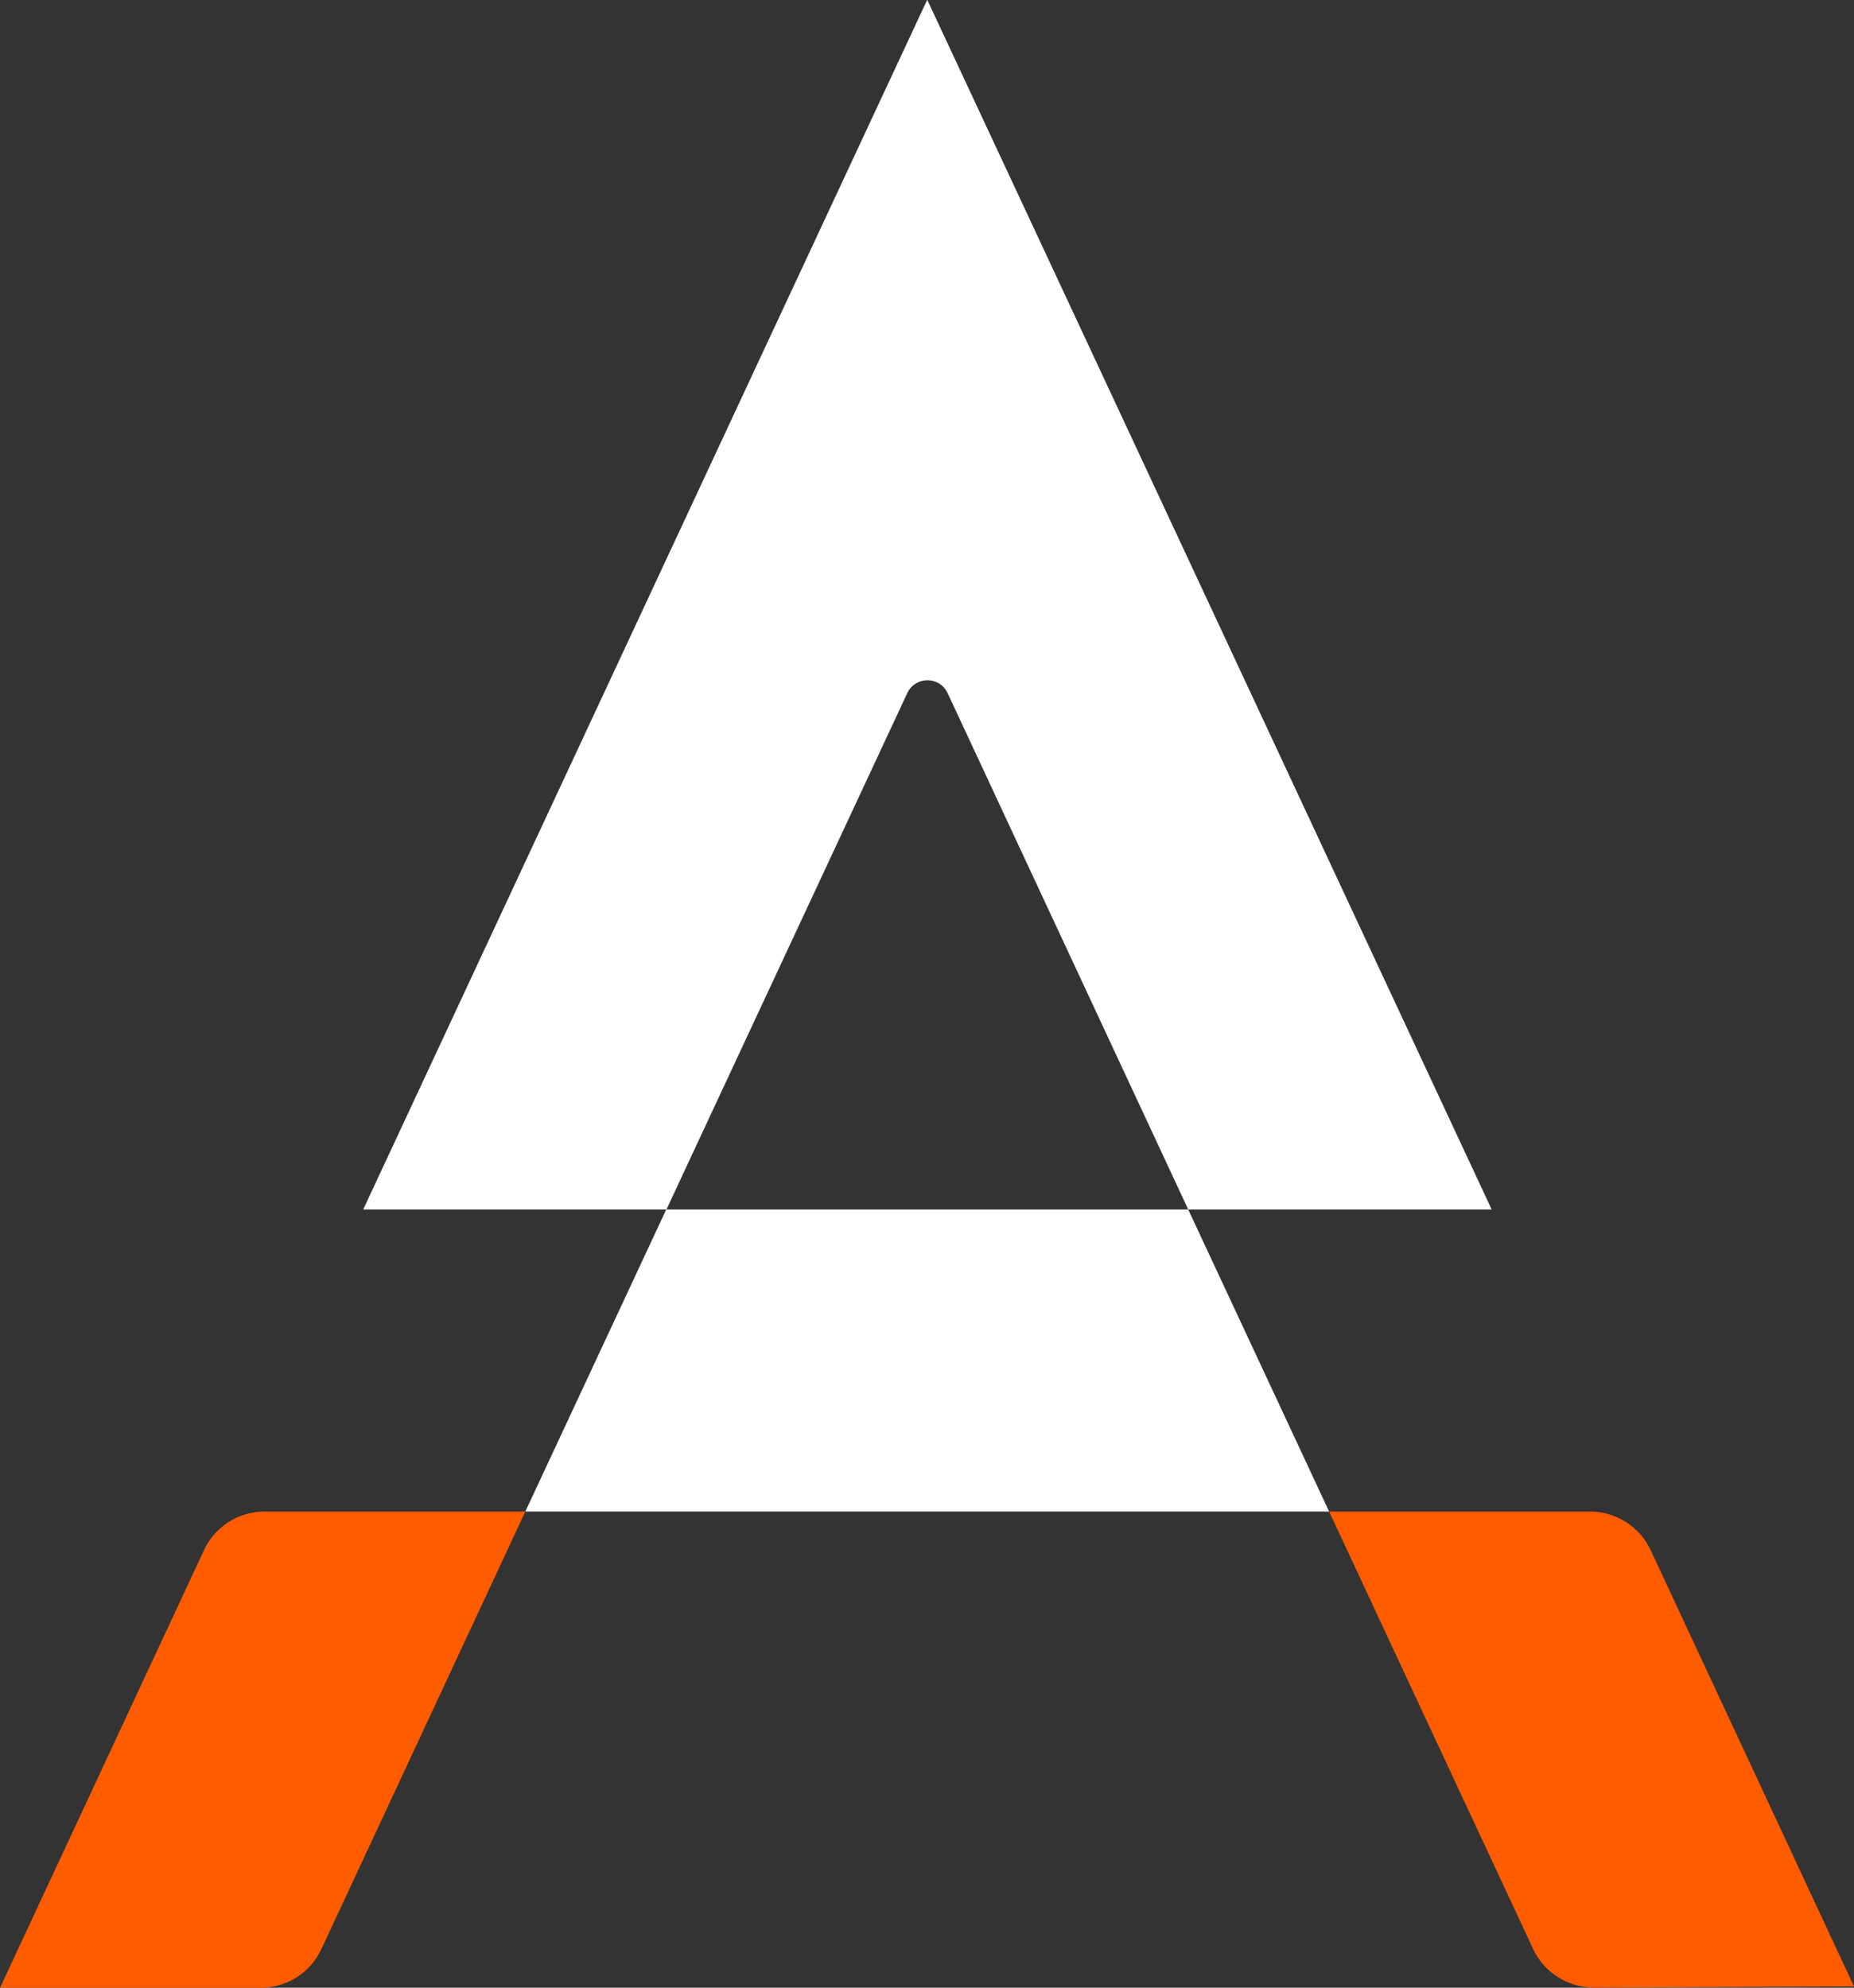
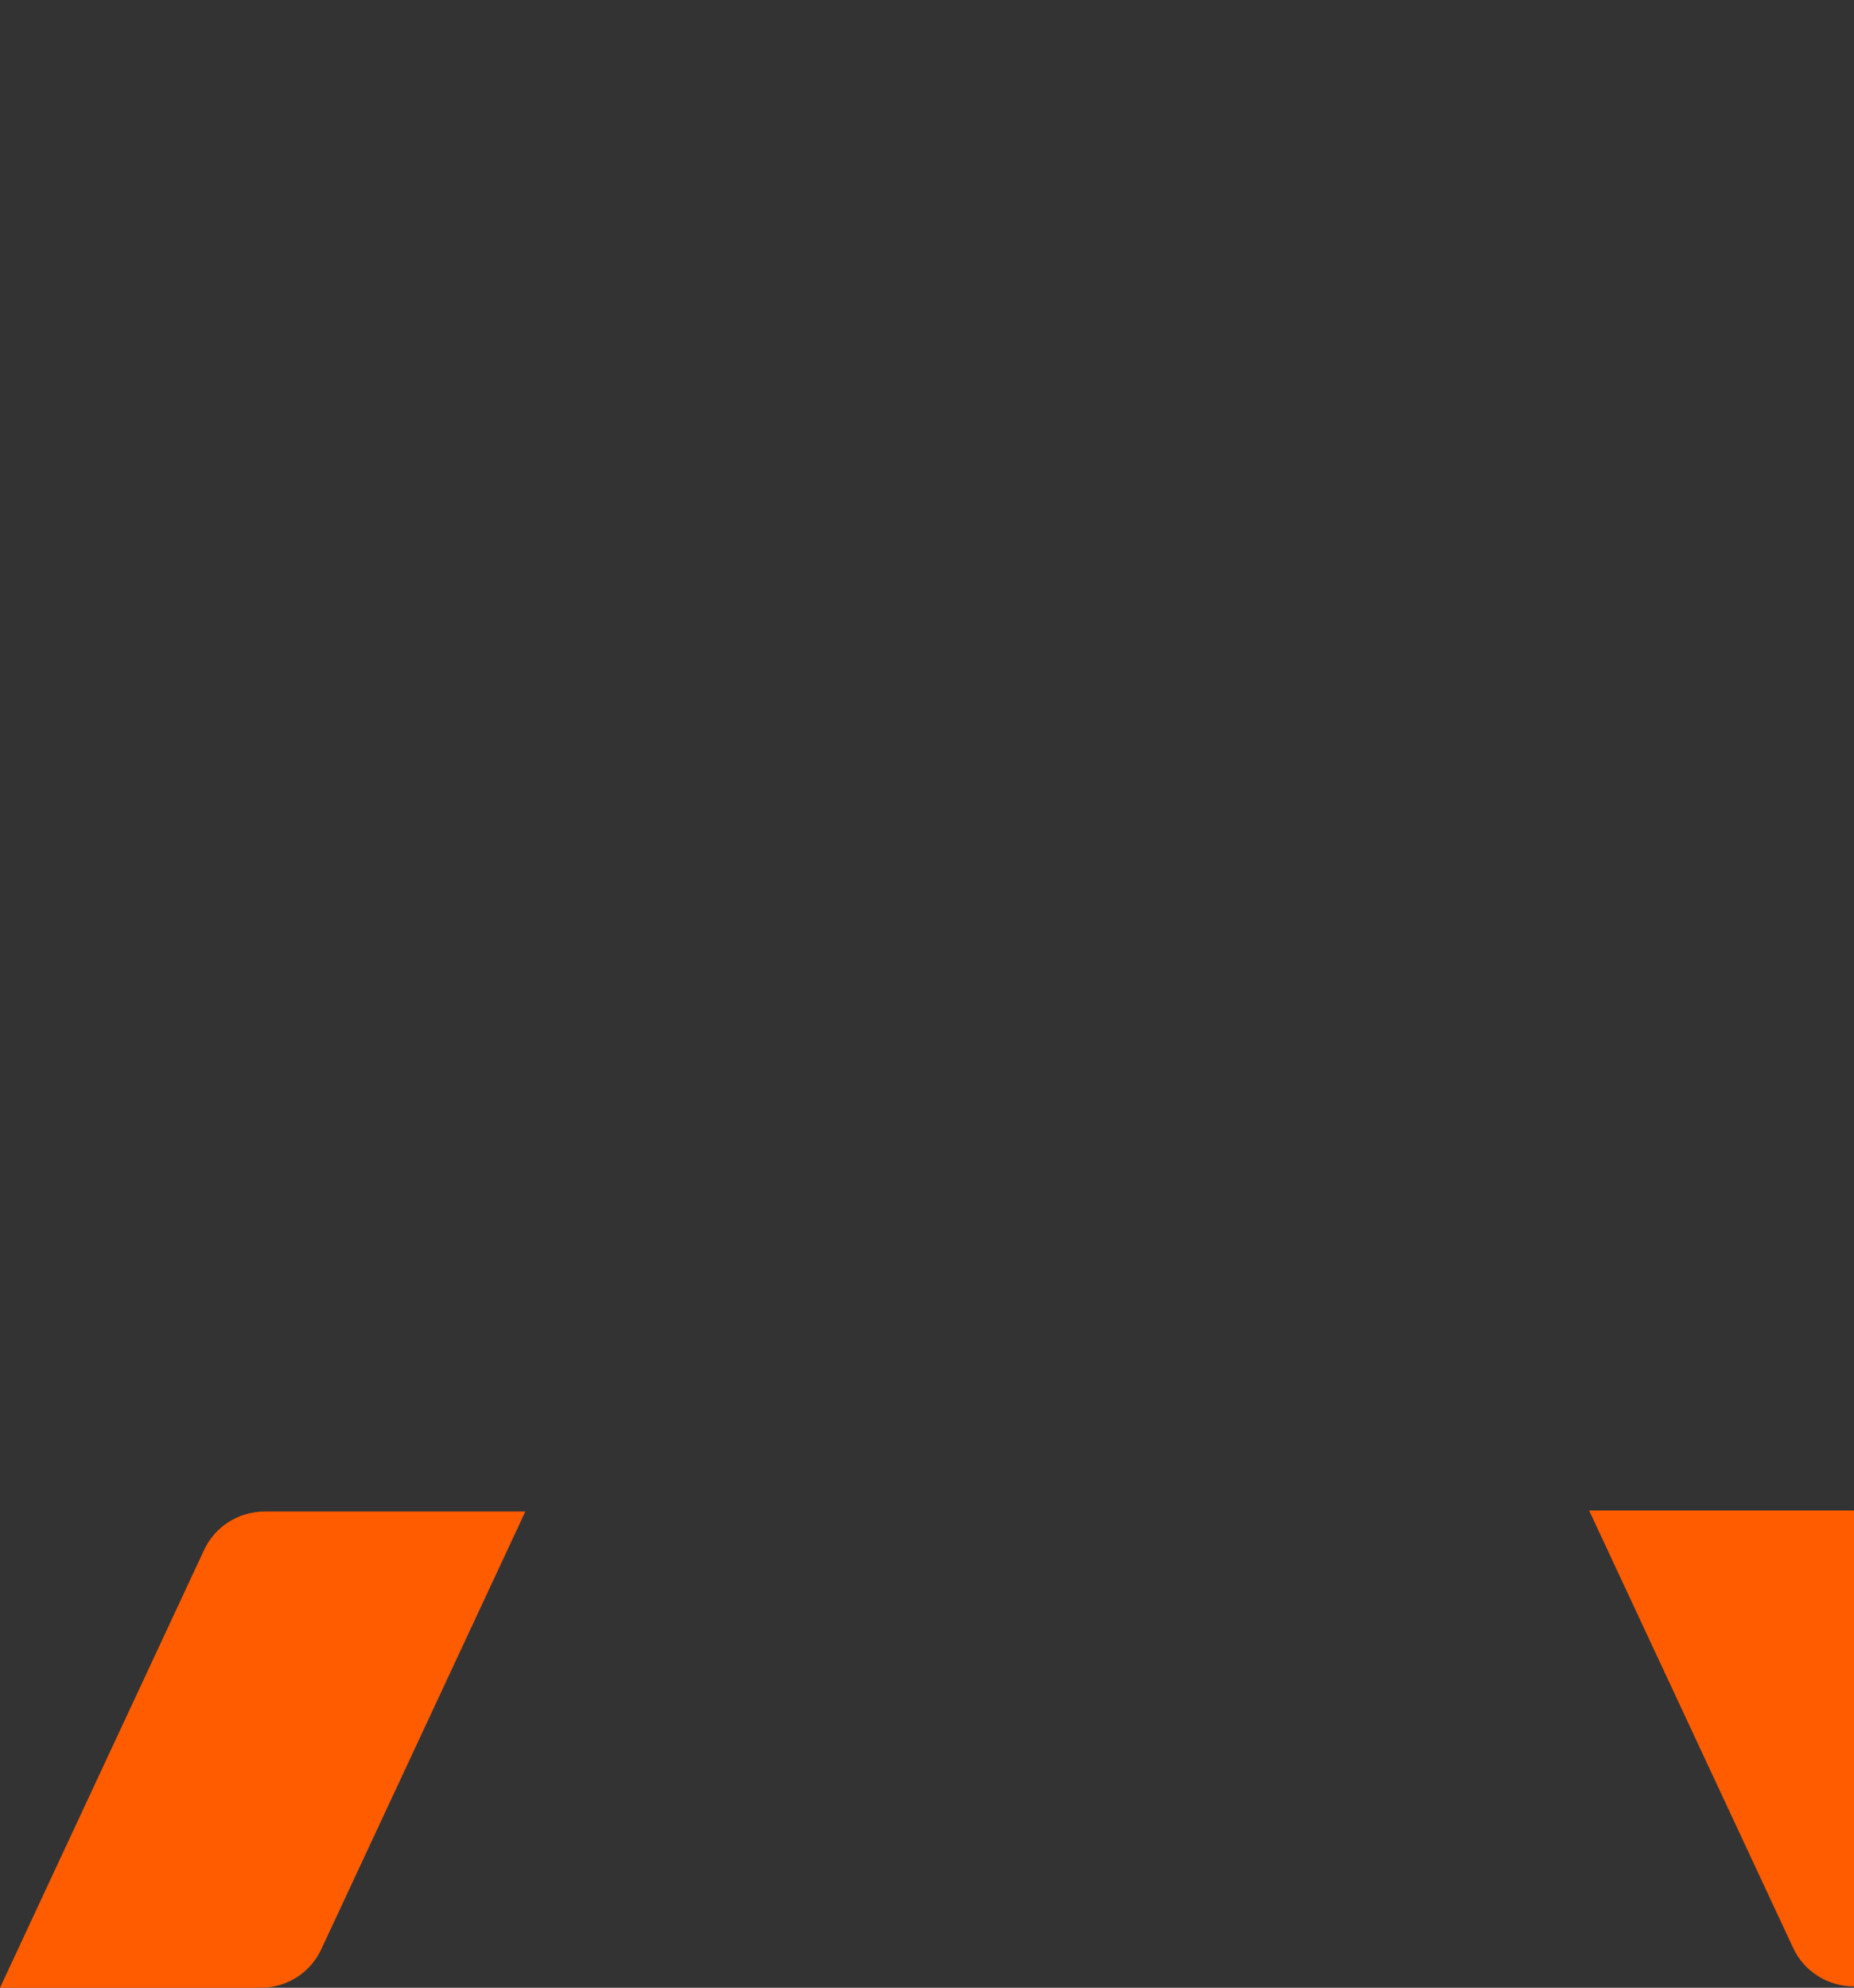
<svg xmlns="http://www.w3.org/2000/svg" id="Layer_2" data-name="Layer 2" viewBox="0 0 83.15 89.16">
  <rect x="0" y="0" width="83.15" height="89.16" fill="#333333" stroke="none" />
  <defs>
    <style>
      .cls-1 {
        fill: #ff5c00;
      }

      .cls-1, .cls-2 {
        stroke-width: 0px;
      }

      .cls-2 {
        fill: #fff;
      }
    </style>
  </defs>
  <g id="Layer_1-2" data-name="Layer 1">
    <g>
      <path class="cls-1" d="M11.87,67.8h11.69l-9.15,19.63c-.49,1.06-1.55,1.73-2.72,1.73H0l9.15-19.63c.49-1.06,1.55-1.73,2.72-1.73Z" />
-       <path class="cls-2" d="M66.9,54.25h-13.61l-10.79-23.16c-.36-.77-1.45-.77-1.81,0l-10.8,23.16h-13.6L34.79,14.56,41.58,0h.01l6.8,14.57,18.51,39.68Z" />
-       <path class="cls-1" d="M83.15,89.1l-11.66.05c-1.17,0-2.24-.67-2.73-1.73l-9.15-19.62h11.7c1.17,0,2.23.68,2.72,1.73l9.12,19.57Z" />
-       <polygon class="cls-2" points="53.29 54.25 59.61 67.8 23.56 67.8 29.88 54.25 53.29 54.25" />
+       <path class="cls-1" d="M83.15,89.1c-1.17,0-2.24-.67-2.73-1.73l-9.15-19.62h11.7c1.17,0,2.23.68,2.72,1.73l9.12,19.57Z" />
    </g>
  </g>
</svg>